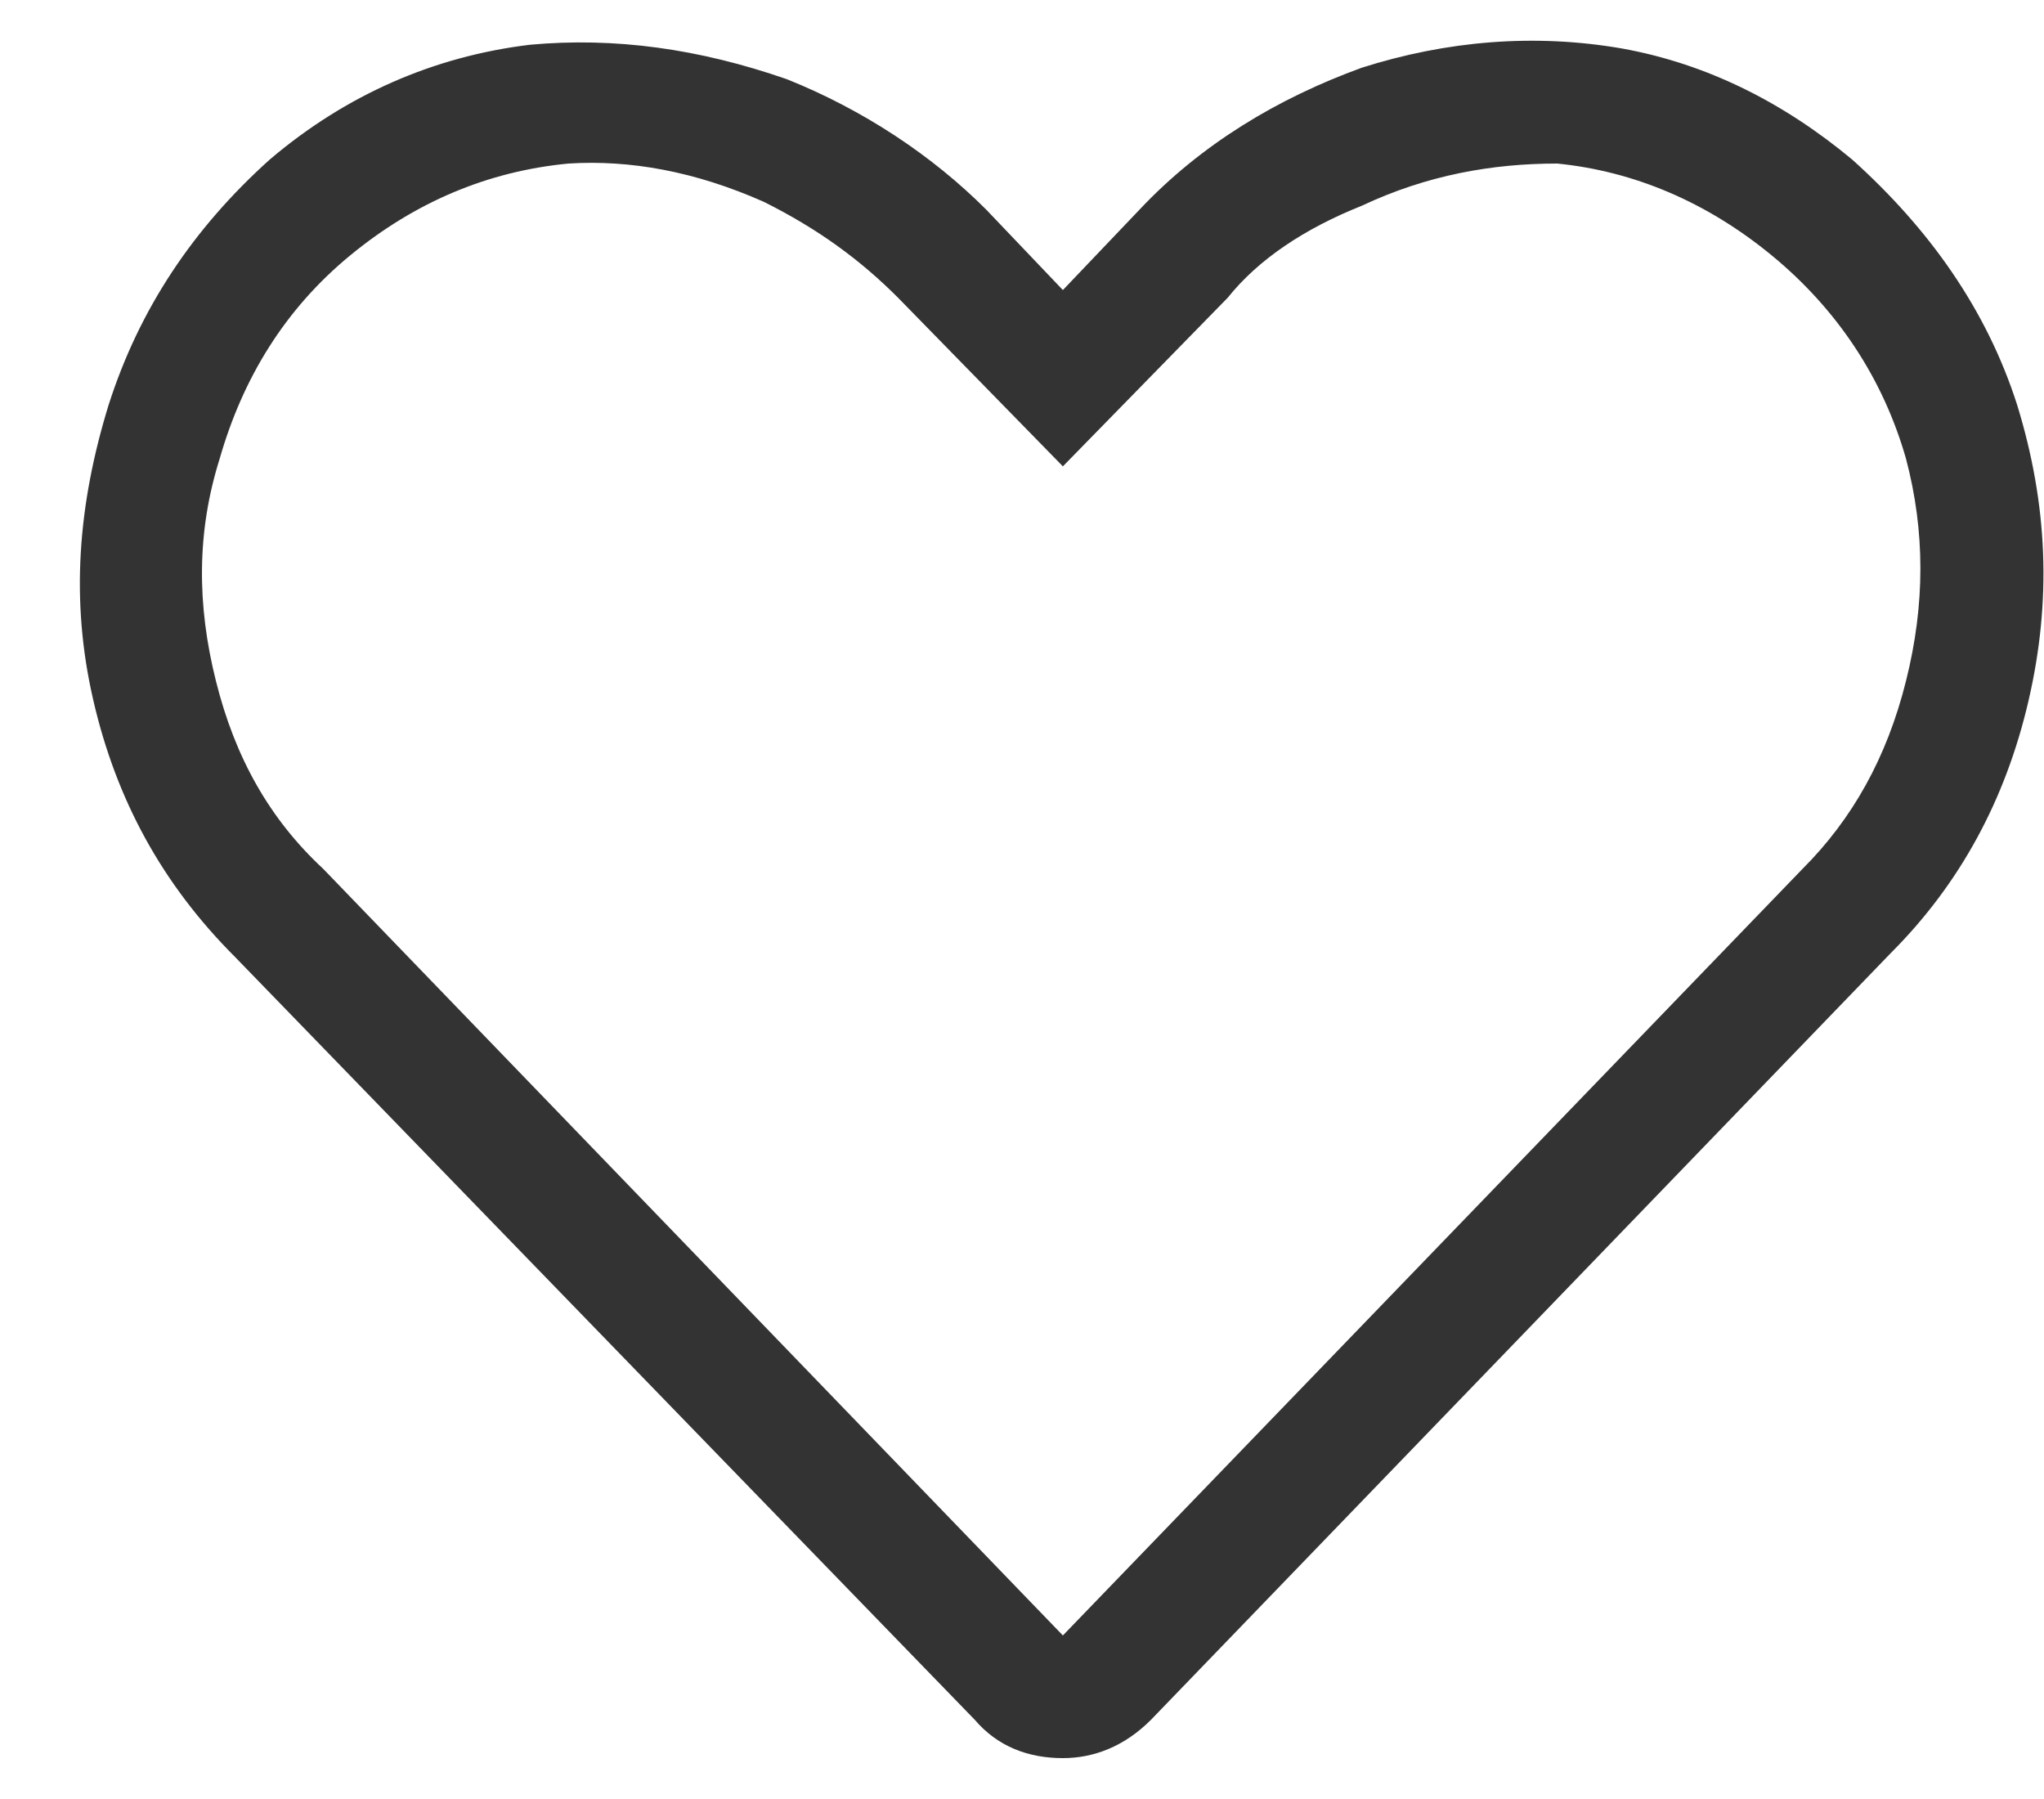
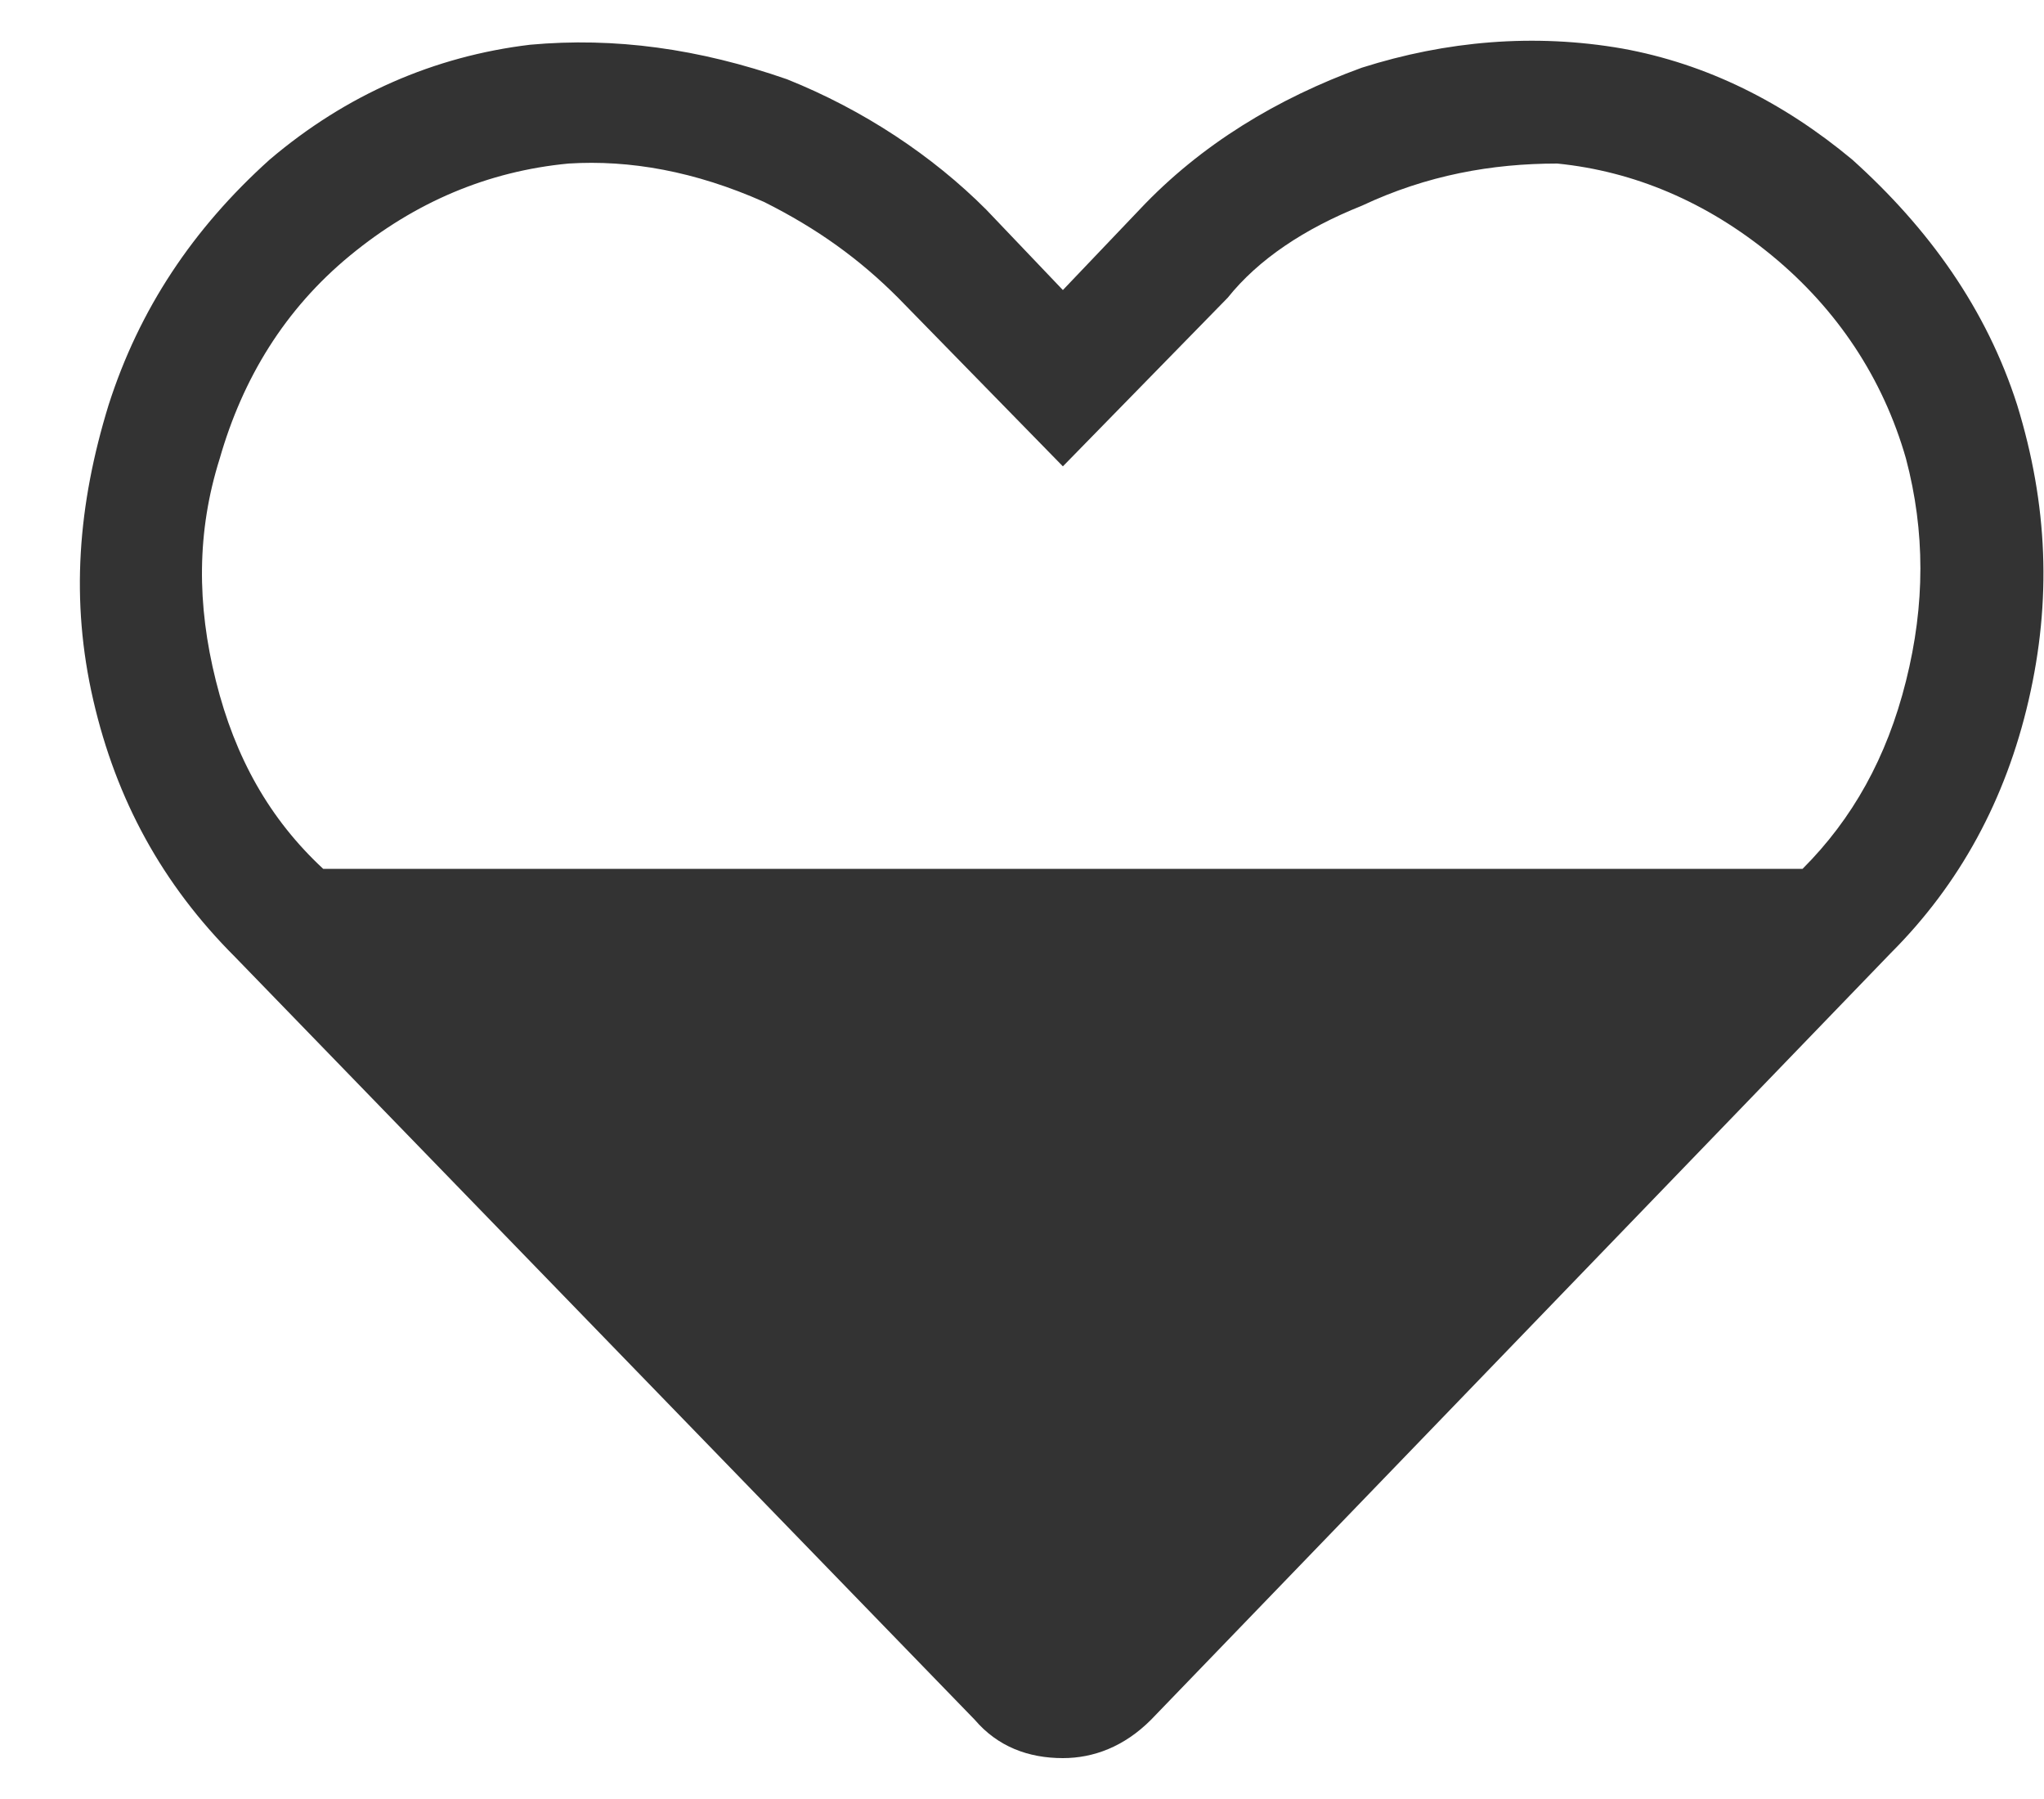
<svg xmlns="http://www.w3.org/2000/svg" width="25" height="22" viewBox="0 0 25 22" fill="none">
-   <path d="M22.656 1.953C23.594 2.797 24.297 3.781 24.672 4.953C25.047 6.172 25.094 7.344 24.812 8.563C24.531 9.781 23.969 10.813 23.125 11.656L14.078 21.031C13.75 21.36 13.375 21.5 13 21.5C12.578 21.5 12.203 21.36 11.922 21.031L2.875 11.703C1.984 10.813 1.422 9.781 1.141 8.563C0.859 7.344 0.953 6.172 1.328 4.953C1.703 3.781 2.359 2.797 3.297 1.953C4.234 1.156 5.312 0.688 6.484 0.547C7.516 0.453 8.547 0.594 9.625 0.969C10.562 1.344 11.406 1.906 12.062 2.563L13 3.547L13.938 2.563C14.688 1.766 15.625 1.203 16.656 0.828C17.688 0.5 18.766 0.406 19.844 0.594C20.875 0.781 21.812 1.25 22.656 1.953ZM22.047 10.625C22.656 10.016 23.078 9.266 23.312 8.328C23.547 7.391 23.547 6.5 23.312 5.609C23.031 4.625 22.469 3.781 21.672 3.125C20.875 2.469 19.984 2.094 19.047 2C18.25 2 17.453 2.141 16.656 2.516C15.953 2.797 15.391 3.172 15.016 3.641L13 5.703L10.984 3.641C10.516 3.172 10 2.797 9.344 2.469C8.5 2.094 7.703 1.953 6.953 2C5.969 2.094 5.078 2.469 4.281 3.125C3.484 3.781 2.969 4.625 2.687 5.609C2.406 6.5 2.406 7.391 2.641 8.328C2.875 9.266 3.297 10.016 3.953 10.625L13 20L22.047 10.625Z" fill="#333333" />
+   <path d="M22.656 1.953C23.594 2.797 24.297 3.781 24.672 4.953C25.047 6.172 25.094 7.344 24.812 8.563C24.531 9.781 23.969 10.813 23.125 11.656L14.078 21.031C13.75 21.36 13.375 21.5 13 21.5C12.578 21.5 12.203 21.36 11.922 21.031L2.875 11.703C1.984 10.813 1.422 9.781 1.141 8.563C0.859 7.344 0.953 6.172 1.328 4.953C1.703 3.781 2.359 2.797 3.297 1.953C4.234 1.156 5.312 0.688 6.484 0.547C7.516 0.453 8.547 0.594 9.625 0.969C10.562 1.344 11.406 1.906 12.062 2.563L13 3.547L13.938 2.563C14.688 1.766 15.625 1.203 16.656 0.828C17.688 0.5 18.766 0.406 19.844 0.594C20.875 0.781 21.812 1.25 22.656 1.953ZM22.047 10.625C22.656 10.016 23.078 9.266 23.312 8.328C23.547 7.391 23.547 6.5 23.312 5.609C23.031 4.625 22.469 3.781 21.672 3.125C20.875 2.469 19.984 2.094 19.047 2C18.25 2 17.453 2.141 16.656 2.516C15.953 2.797 15.391 3.172 15.016 3.641L13 5.703L10.984 3.641C10.516 3.172 10 2.797 9.344 2.469C8.5 2.094 7.703 1.953 6.953 2C5.969 2.094 5.078 2.469 4.281 3.125C3.484 3.781 2.969 4.625 2.687 5.609C2.406 6.5 2.406 7.391 2.641 8.328C2.875 9.266 3.297 10.016 3.953 10.625L22.047 10.625Z" fill="#333333" />
</svg>